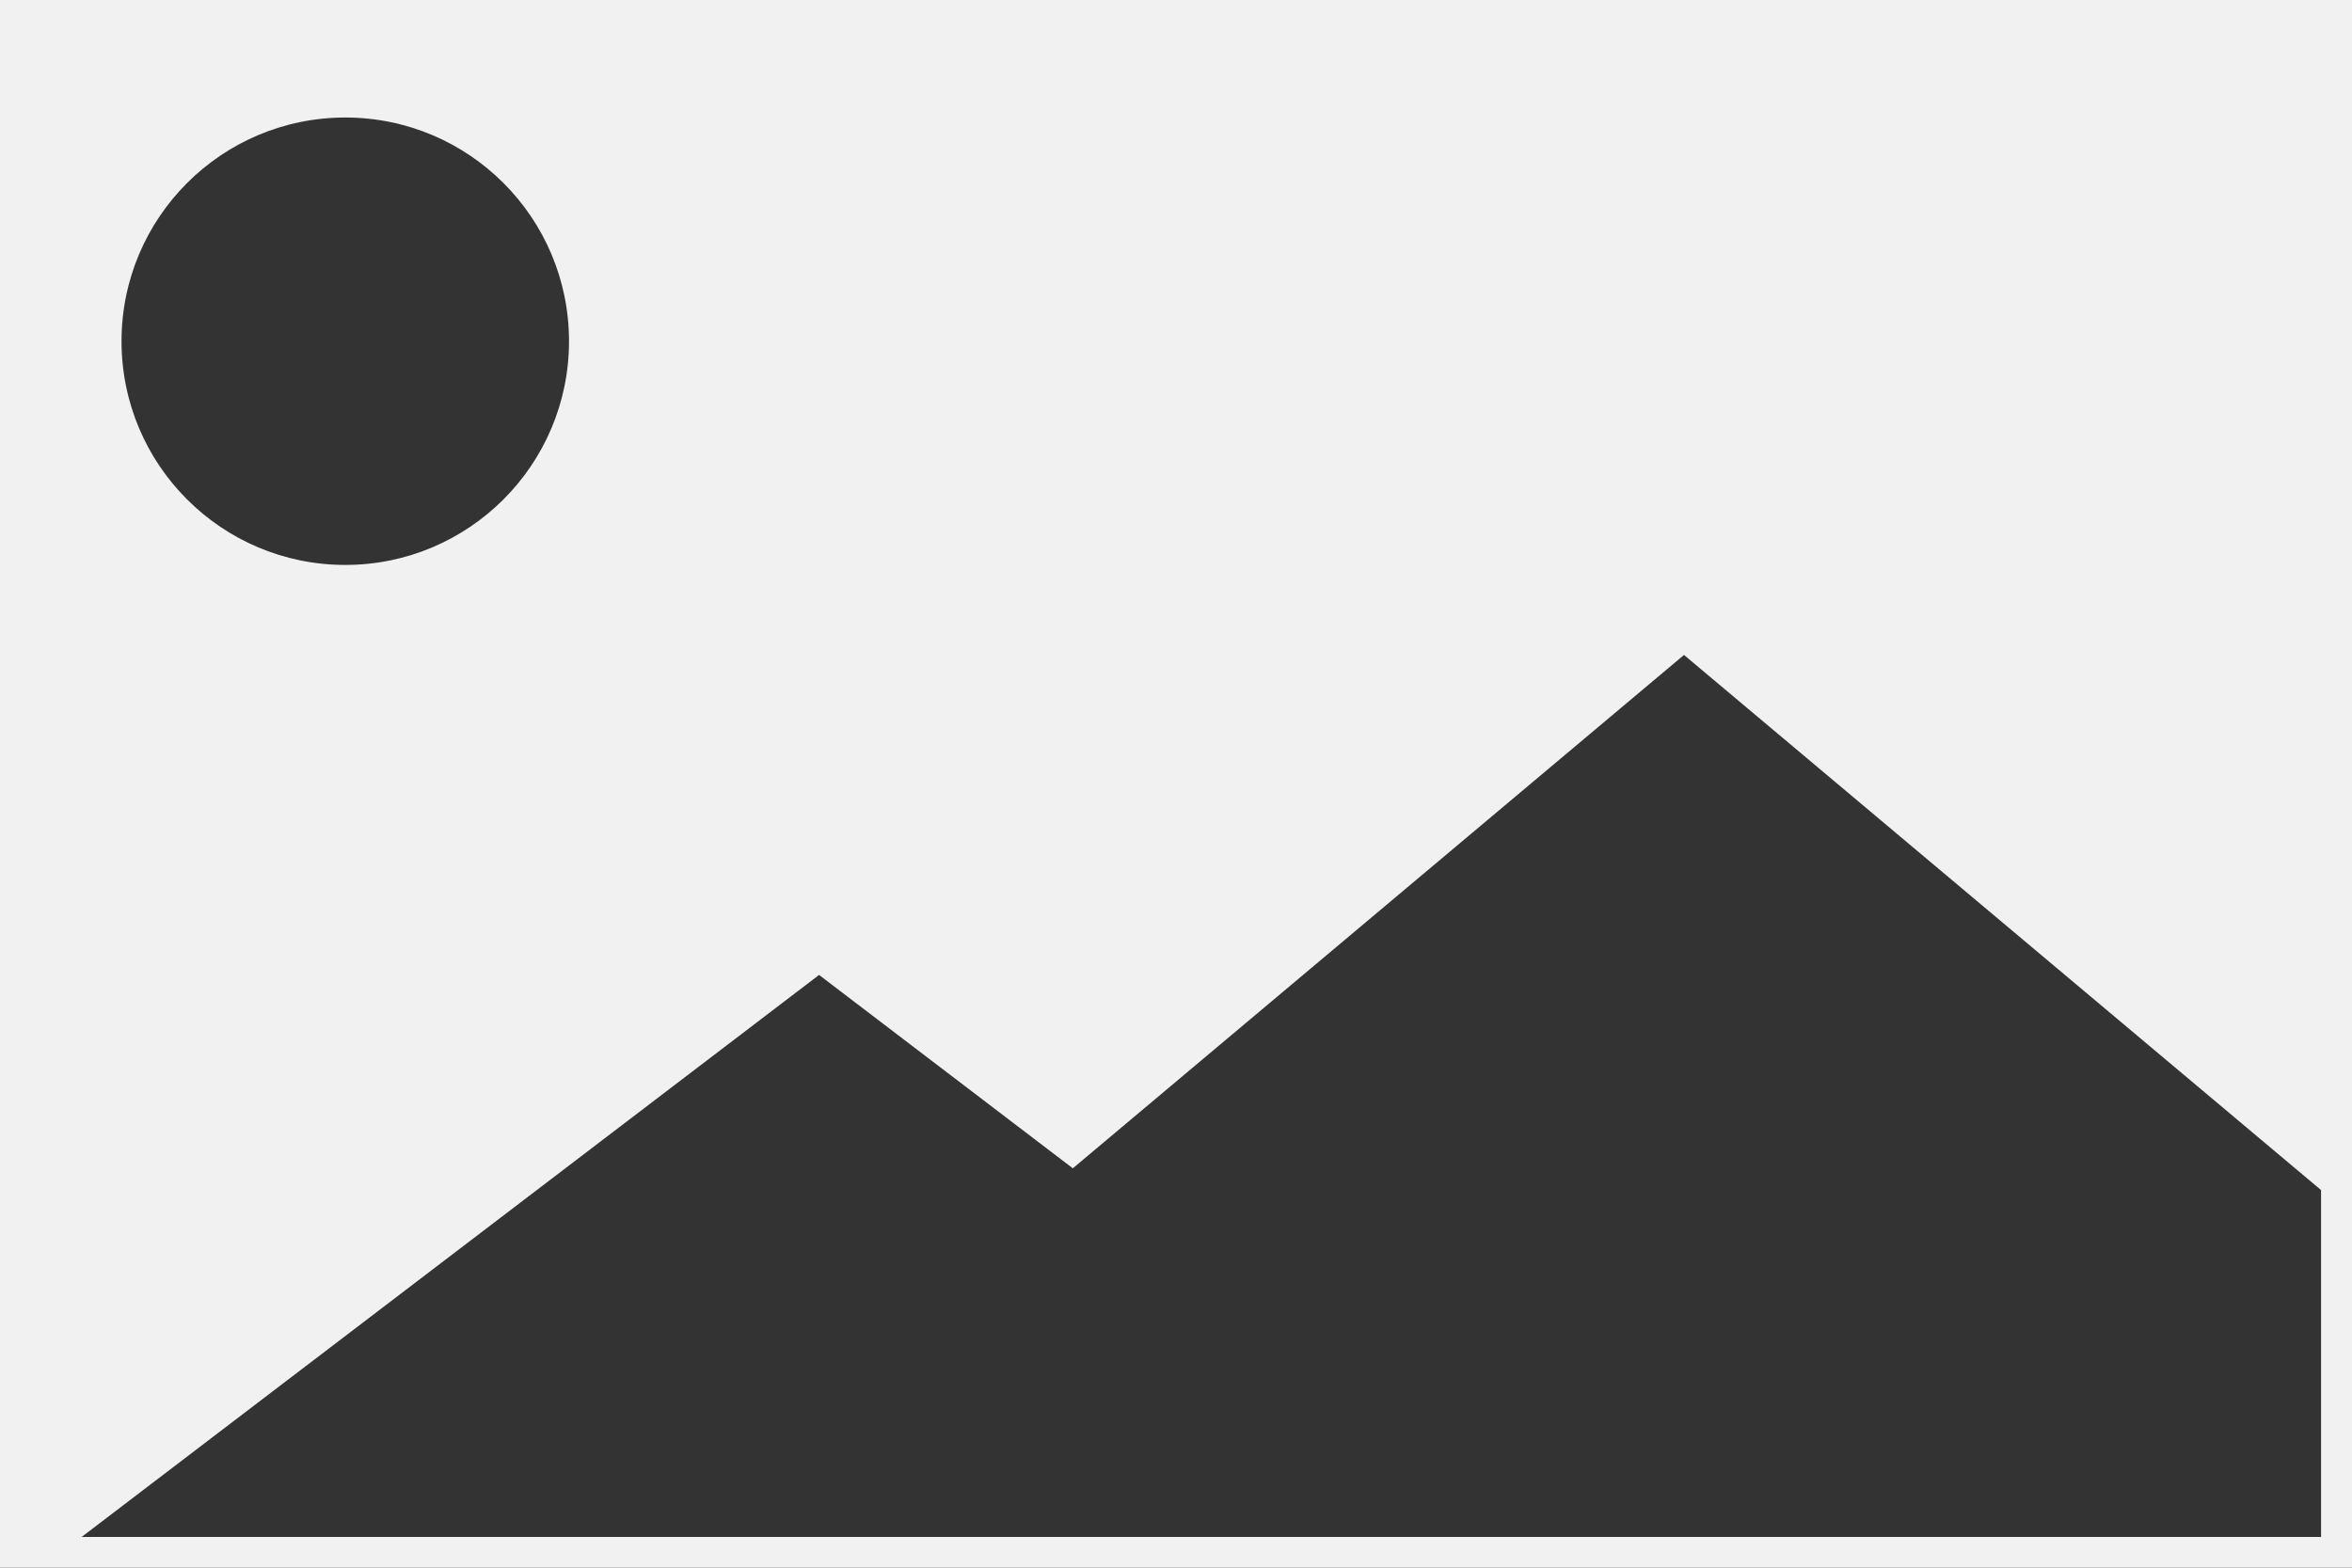
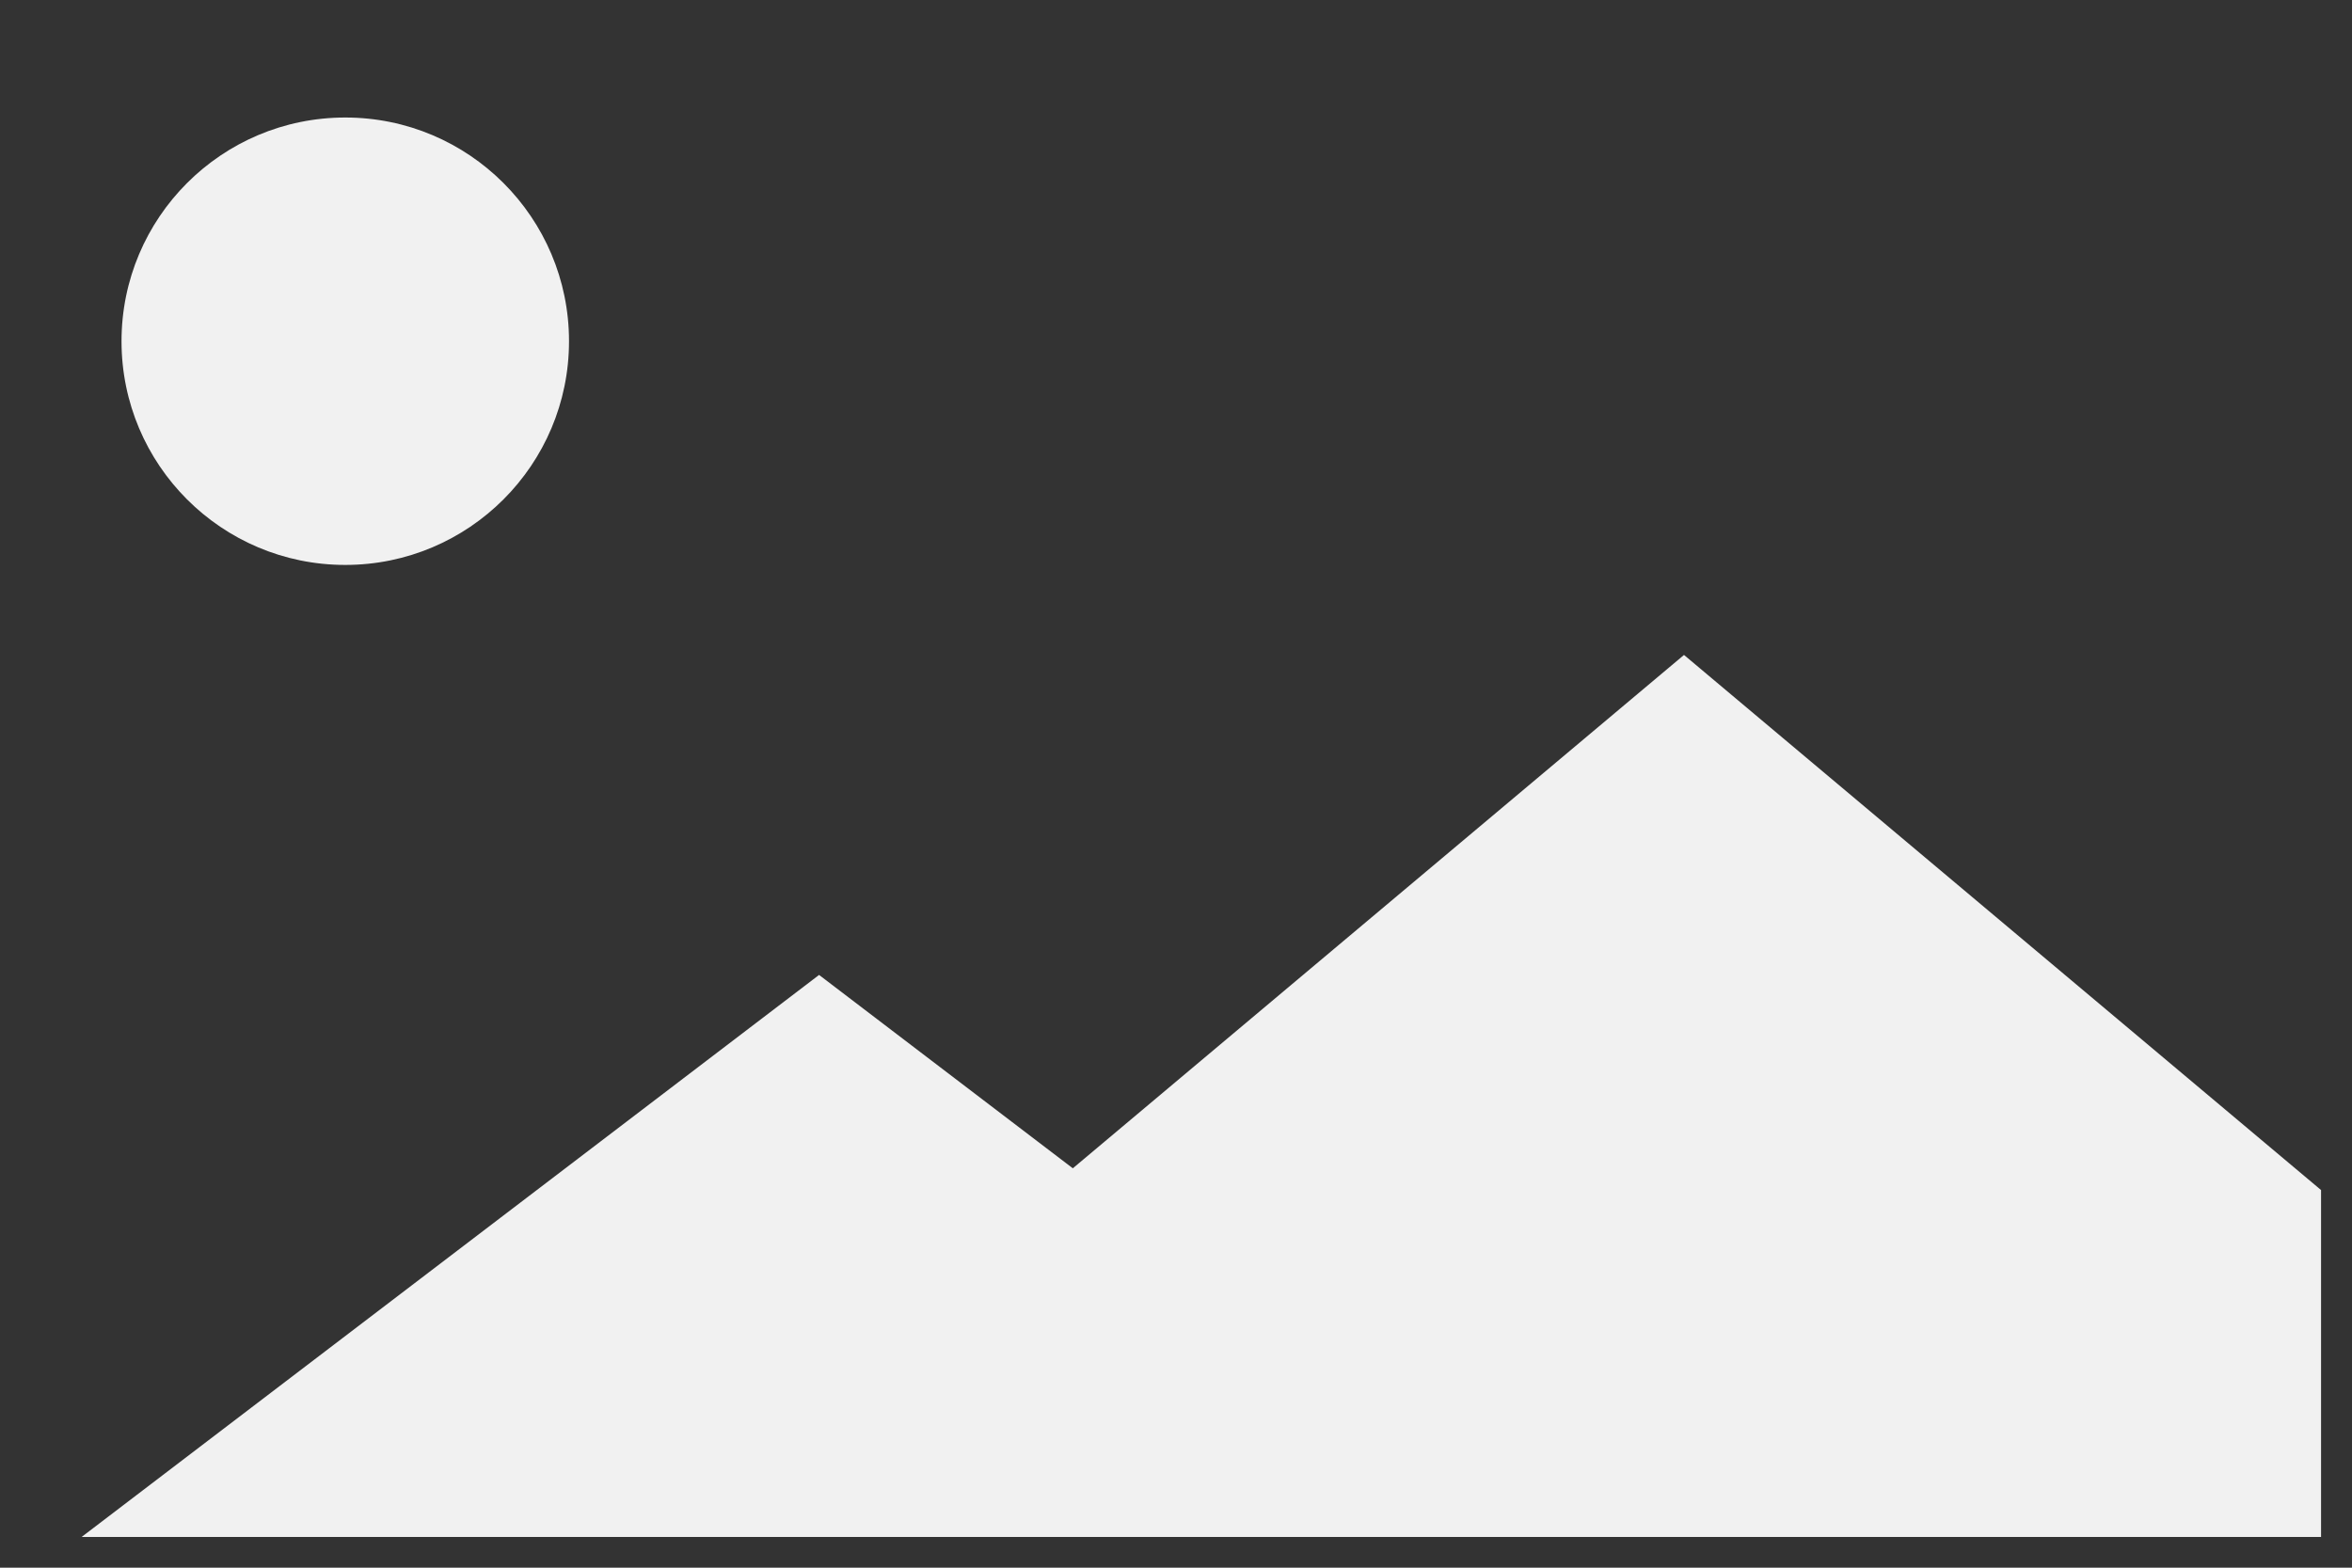
<svg xmlns="http://www.w3.org/2000/svg" width="150" height="100" fill="#f1f1f1">
  <rect width="100%" height="100%" fill="#333333" stroke="none" />
-   <path d="M0 0v100h2.633H150V77.57 0H0zm36.289 21.766c0 7.88-6.389 14.27-14.27 14.27S7.75 29.646 7.75 21.766s6.389-14.27 14.27-14.27 14.269 6.389 14.269 14.27zm111.737 76.273H5.206l47.031-35.85L68.42 74.524l38.978-32.746 40.629 34.134v22.127z" />
+   <path d="M0 0h2.633H150V77.57 0H0zm36.289 21.766c0 7.88-6.389 14.27-14.27 14.27S7.75 29.646 7.75 21.766s6.389-14.27 14.27-14.27 14.269 6.389 14.269 14.27zm111.737 76.273H5.206l47.031-35.85L68.42 74.524l38.978-32.746 40.629 34.134v22.127z" />
</svg>